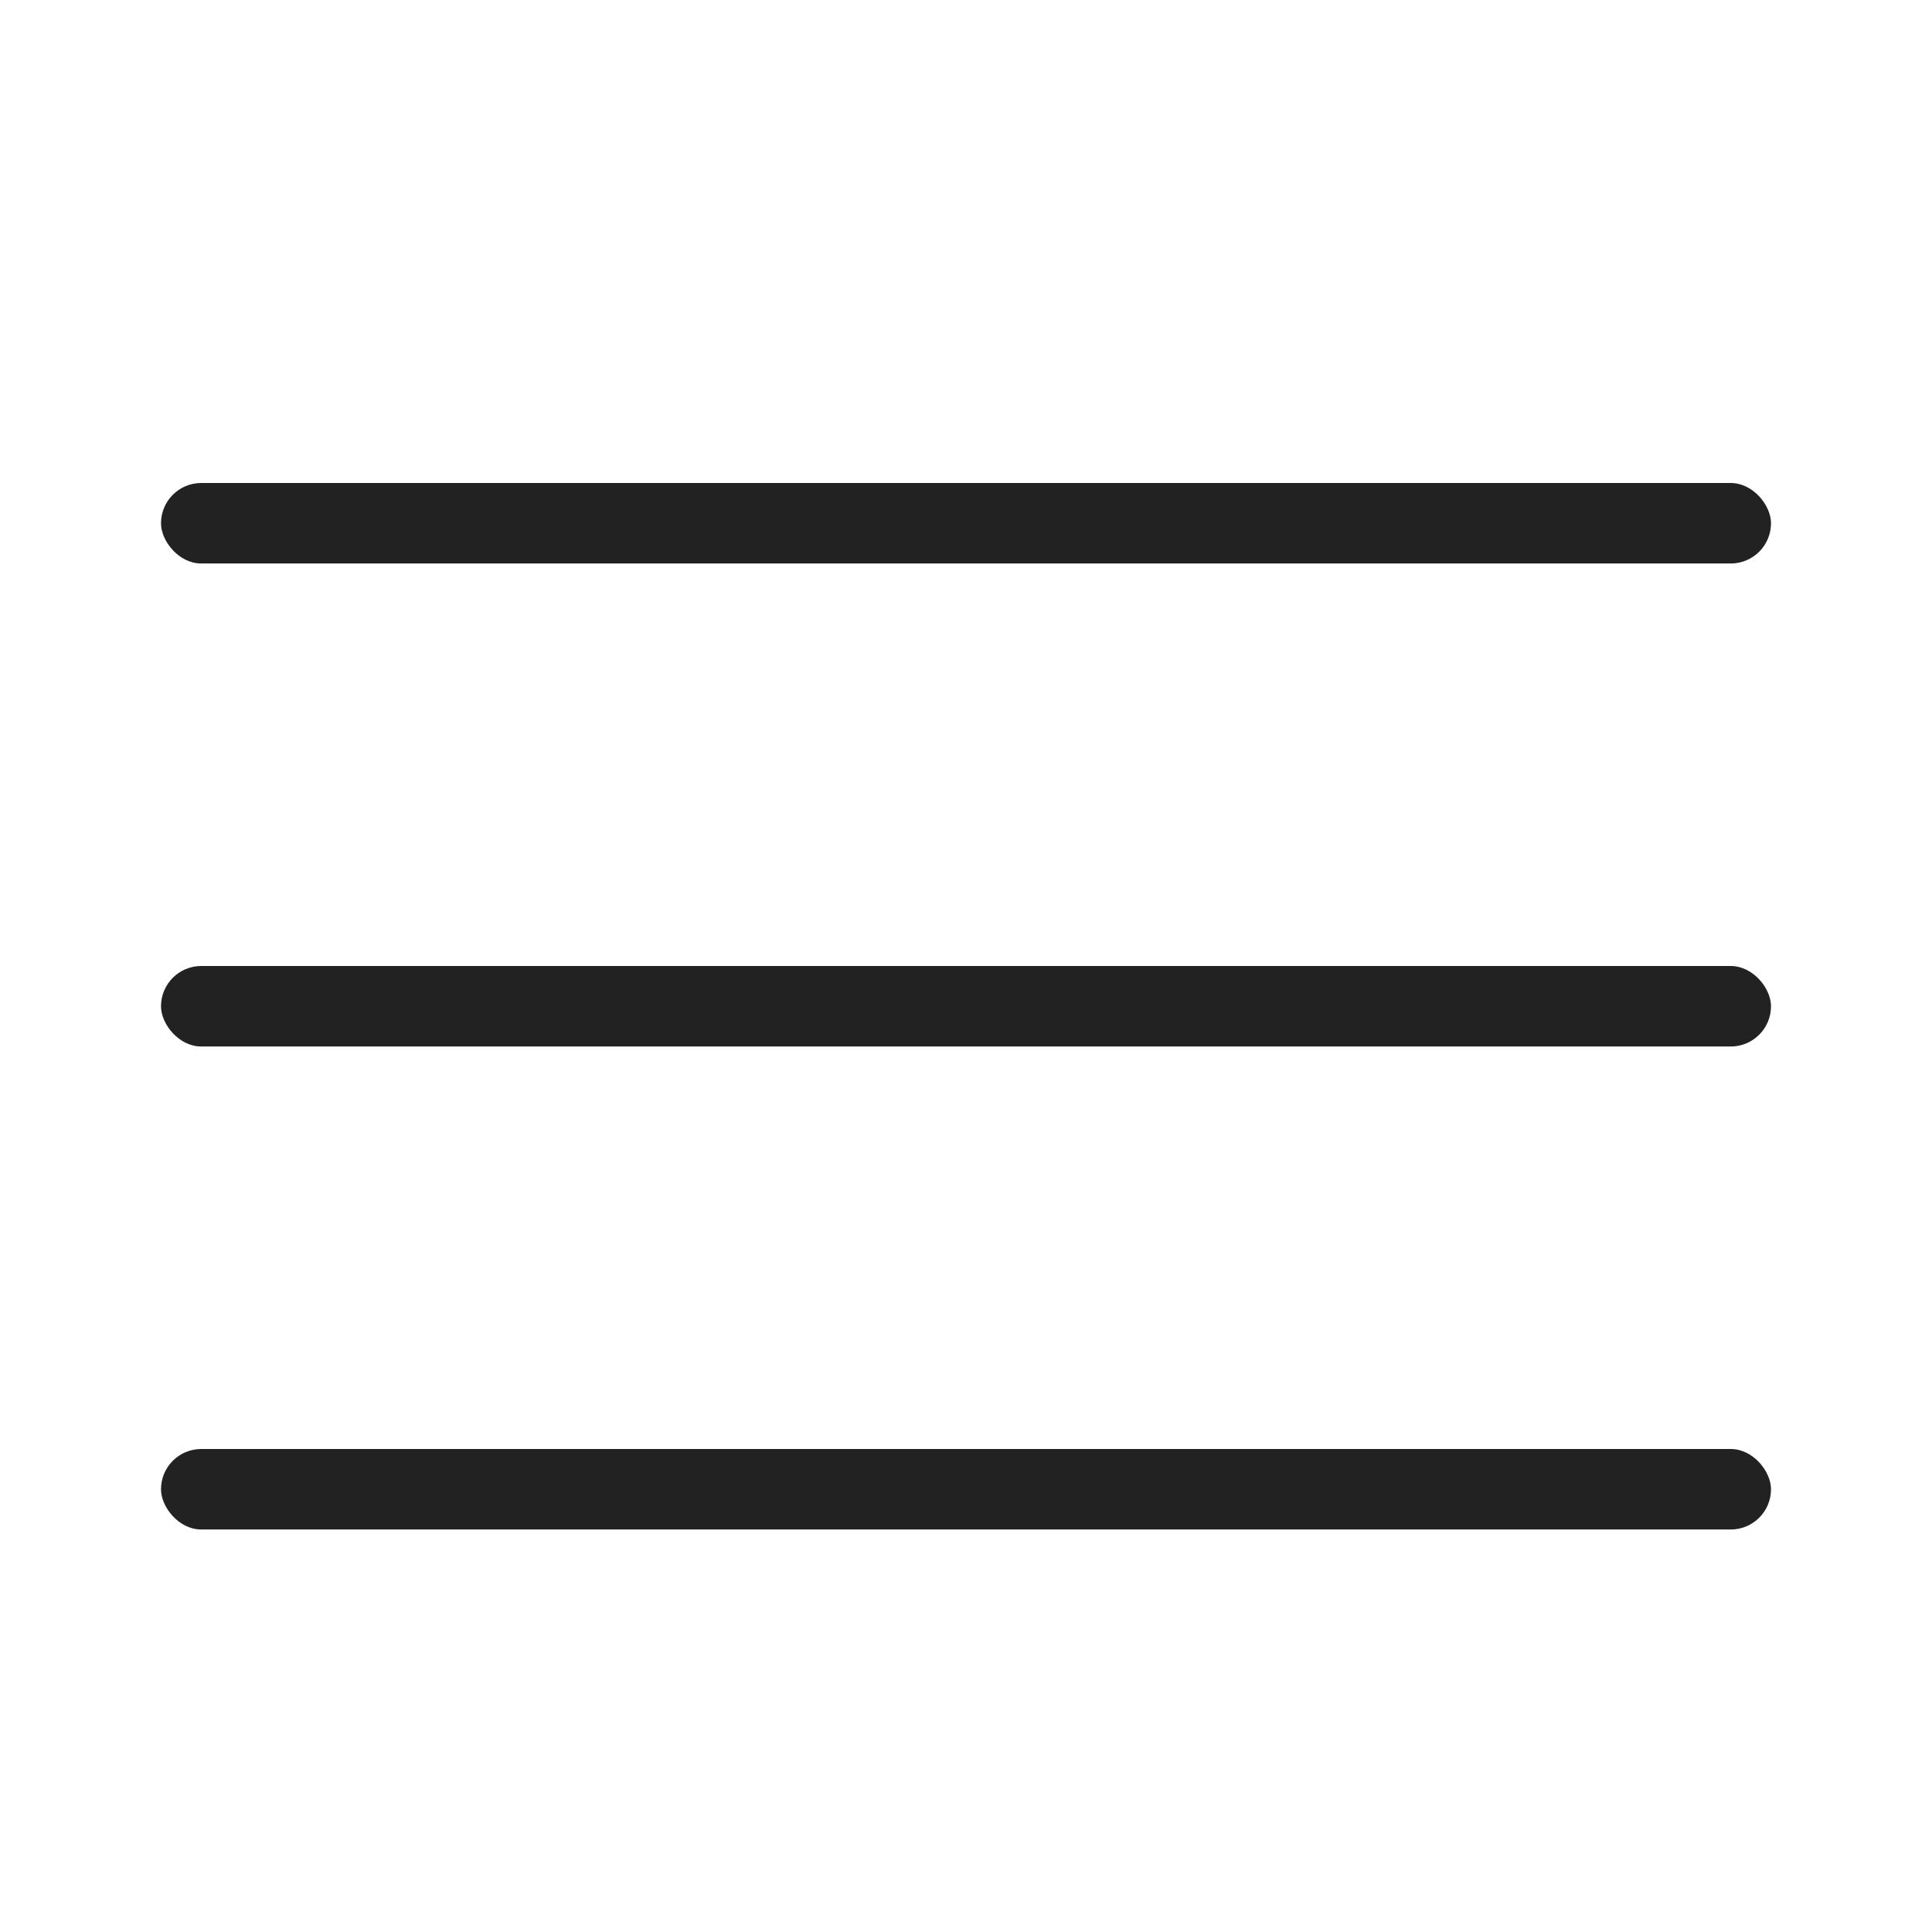
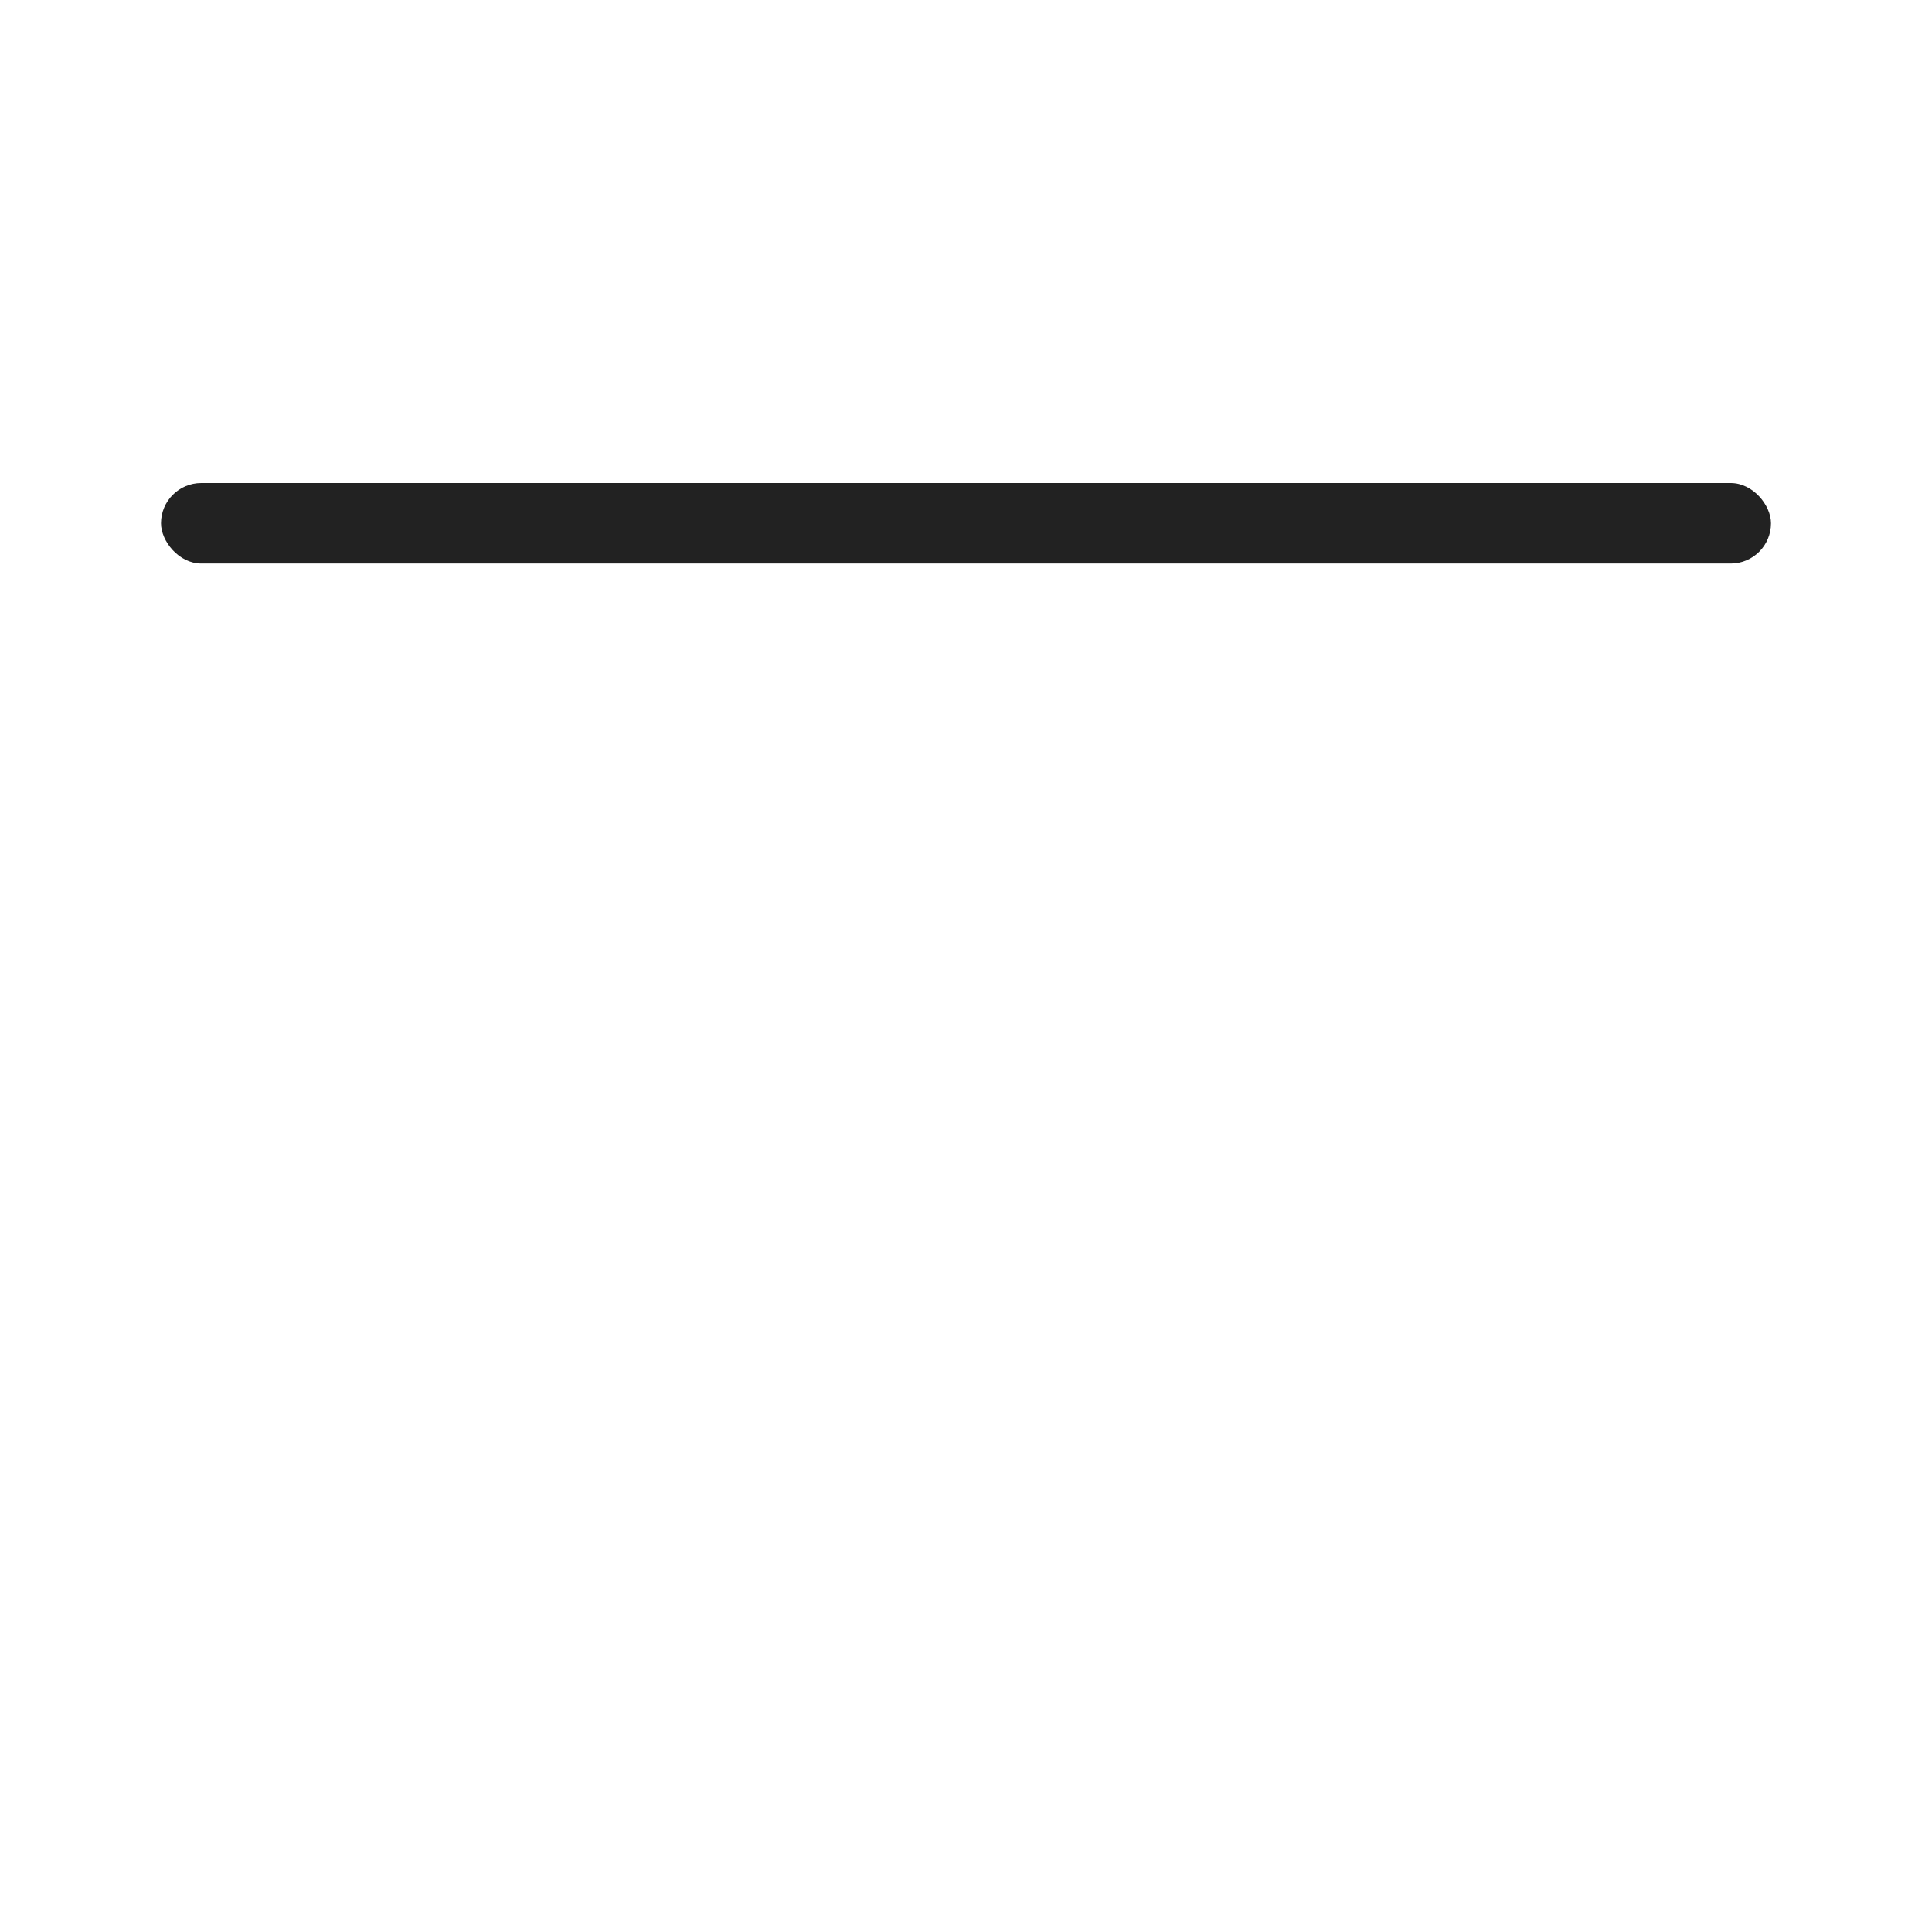
<svg xmlns="http://www.w3.org/2000/svg" width="24" height="24" viewBox="0 0 24 24" fill="none">
  <rect x="2" y="6" width="20" height="1" rx="0.5" fill="#222222" />
-   <rect x="2" y="12" width="20" height="1" rx="0.5" fill="#222222" />
-   <rect x="2" y="18" width="20" height="1" rx="0.5" fill="#222222" />
</svg>